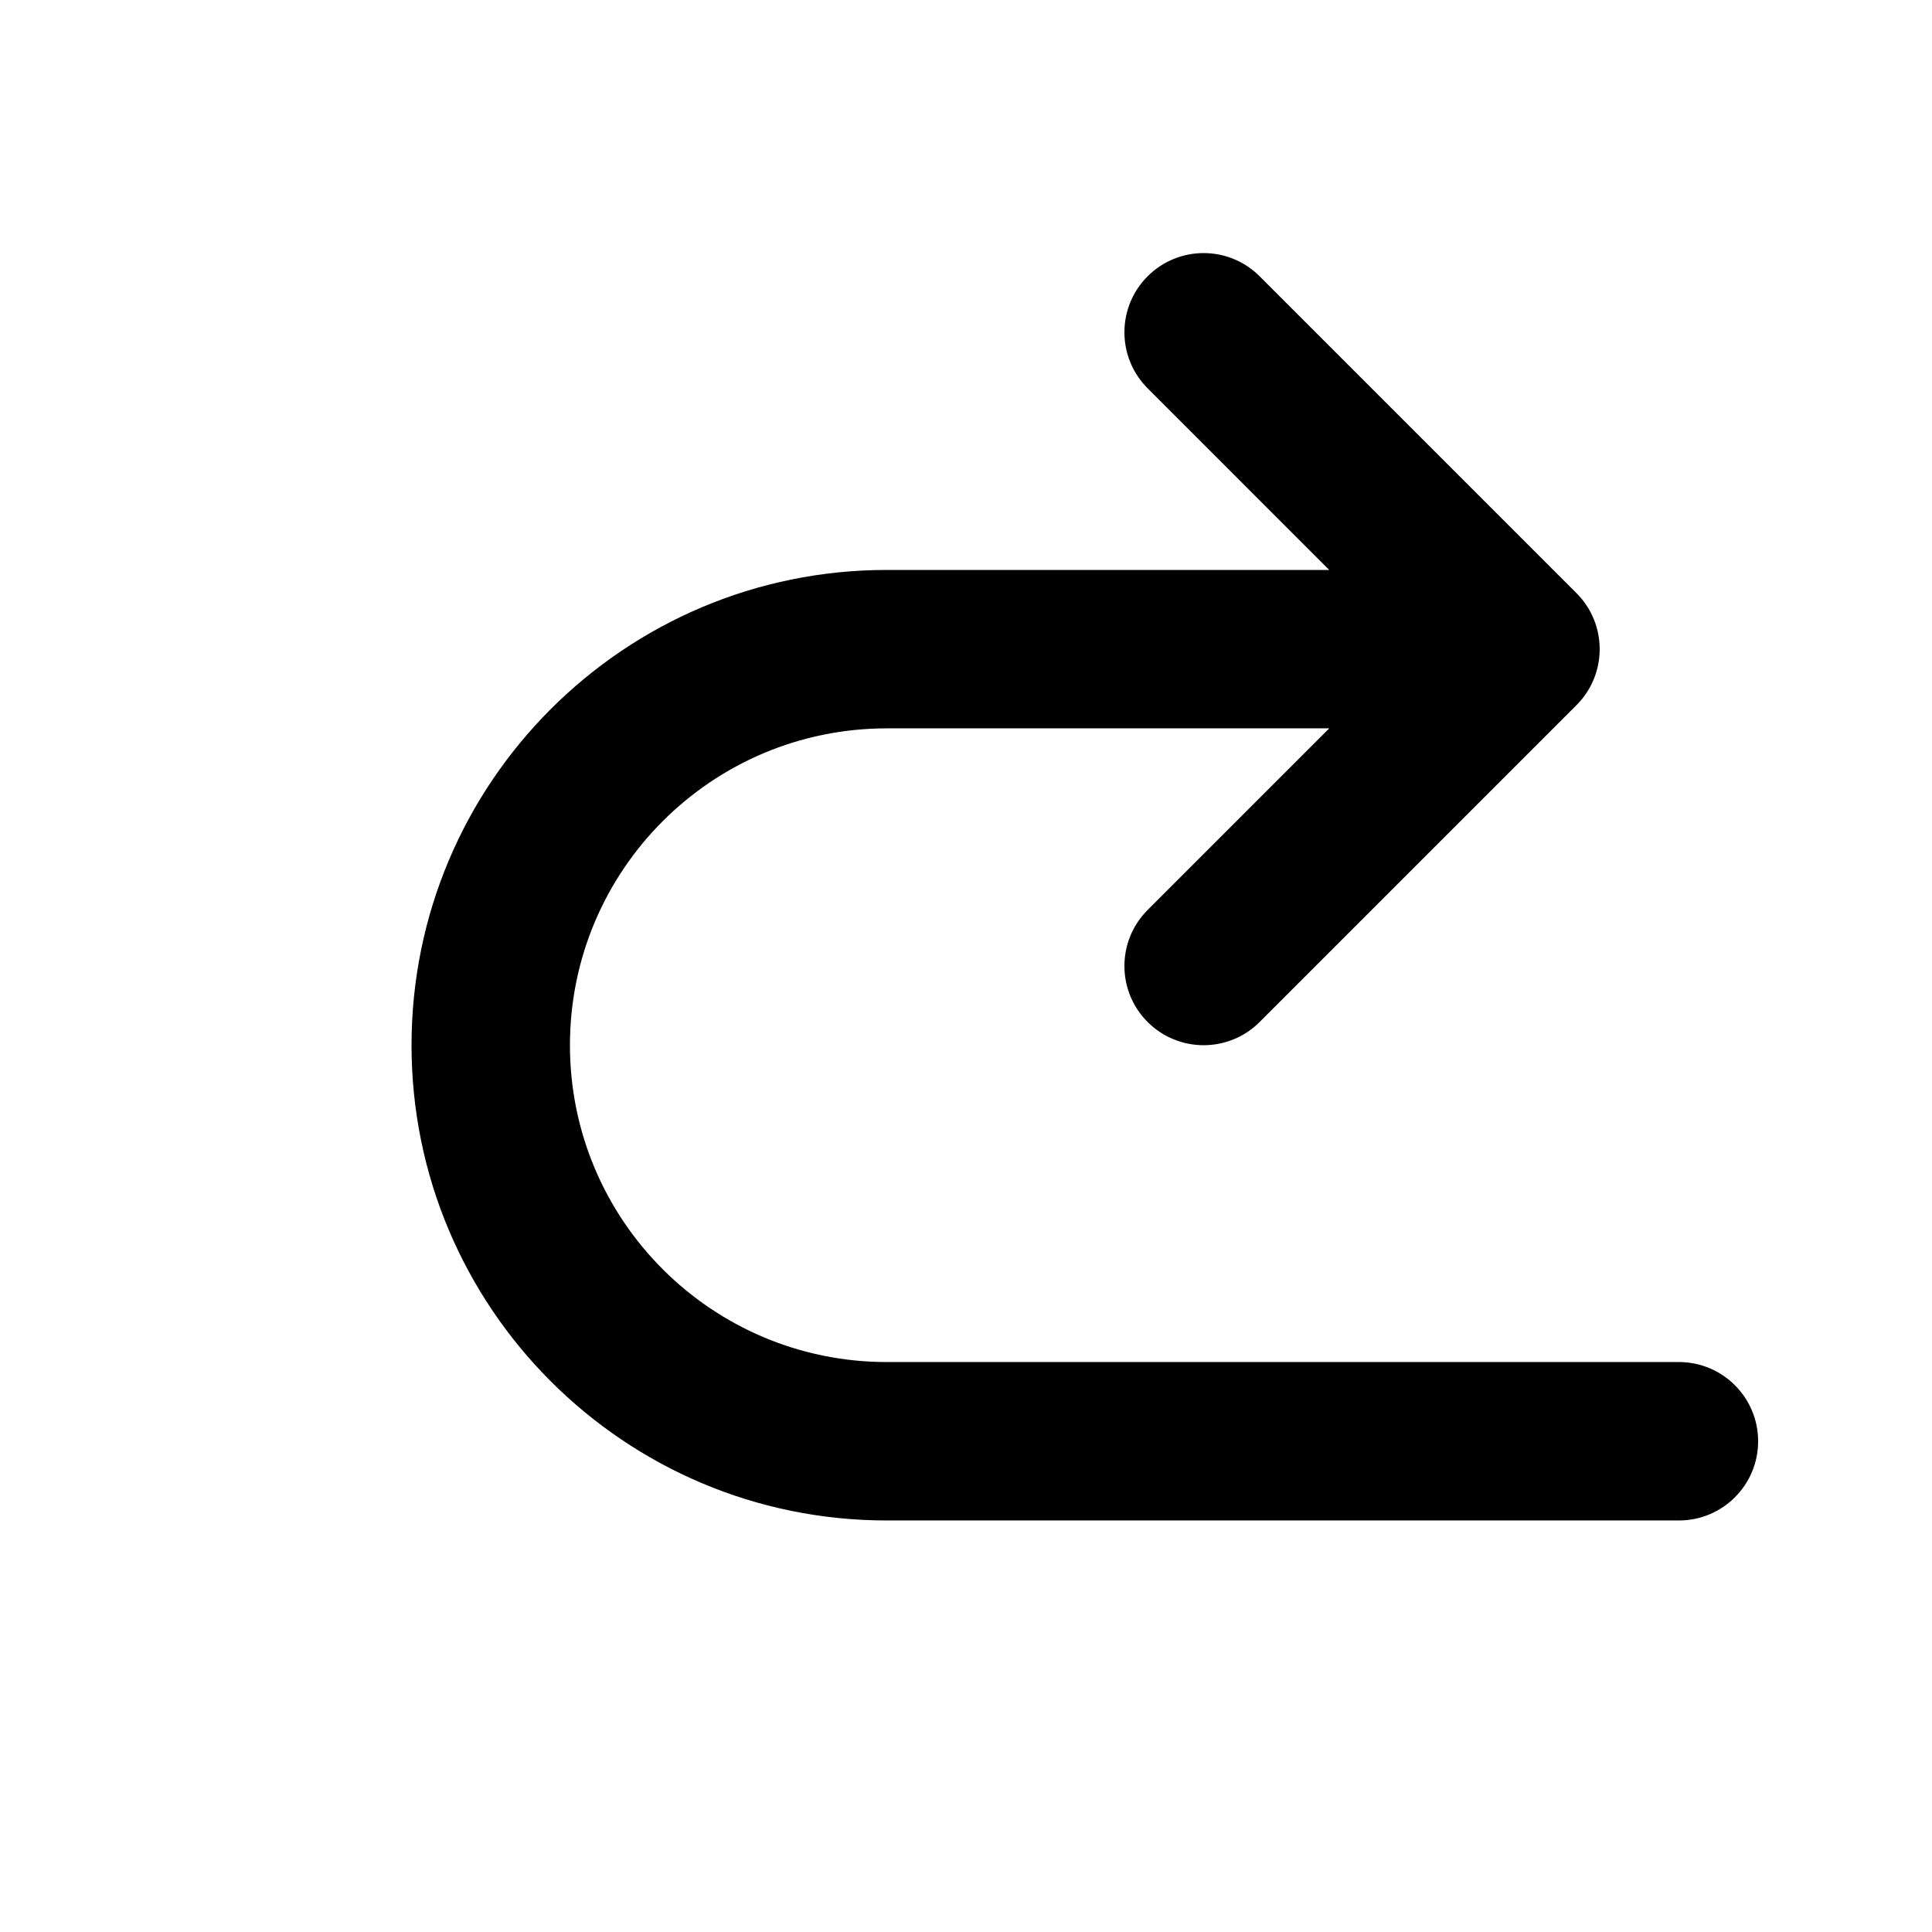
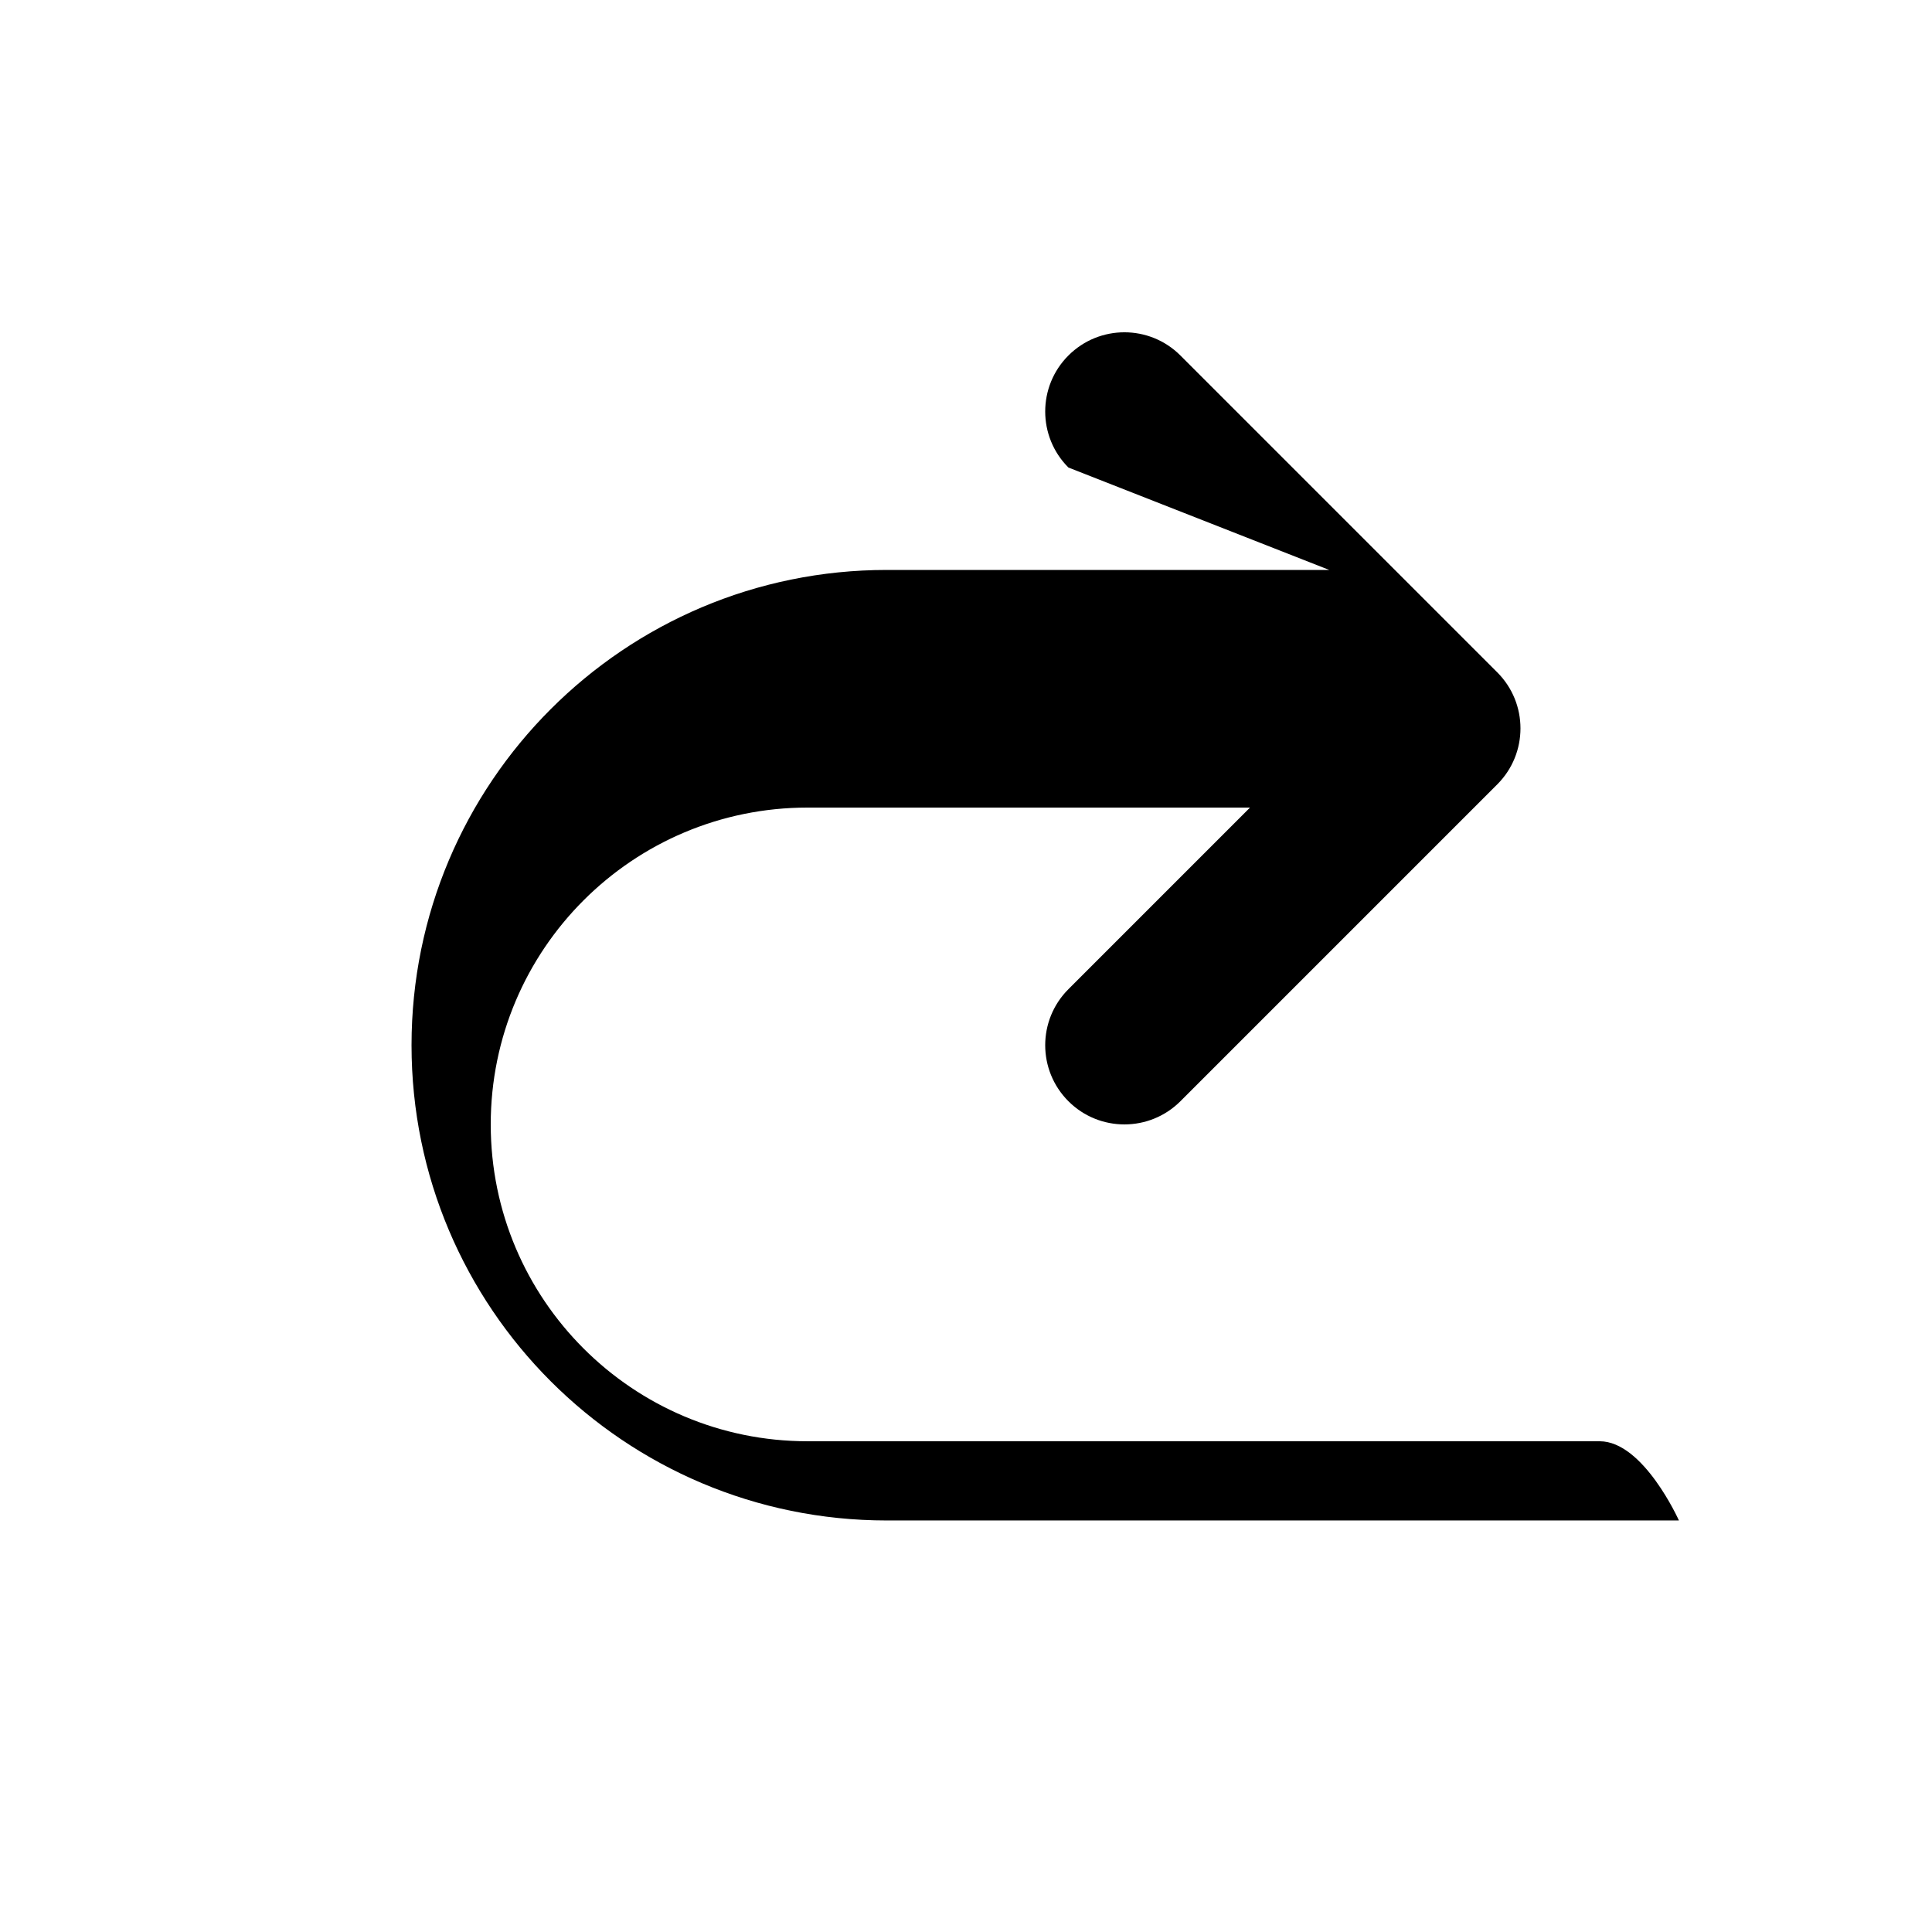
<svg xmlns="http://www.w3.org/2000/svg" fill="#000000" width="800px" height="800px" version="1.1" viewBox="144 144 512 512">
-   <path d="m496.26 295.04h-117.25c-69.562 0-125.95 56.391-125.95 125.95 0 69.559 56.391 125.95 125.95 125.95h209.92c11.594 0 20.992-9.398 20.992-20.992s-9.398-20.992-20.992-20.992h-209.92c-46.375 0-83.969-37.594-83.969-83.965 0-46.375 37.594-83.969 83.969-83.969h117.25l-48.129 48.133c-8.199 8.195-8.199 21.488 0 29.688 8.195 8.195 21.488 8.195 29.684 0l83.969-83.969c8.199-8.199 8.199-21.492 0-29.688l-83.969-83.969c-8.195-8.199-21.488-8.199-29.684 0-8.199 8.199-8.199 21.488 0 29.688z" />
+   <path d="m496.26 295.04h-117.25c-69.562 0-125.95 56.391-125.95 125.95 0 69.559 56.391 125.95 125.95 125.95h209.92s-9.398-20.992-20.992-20.992h-209.92c-46.375 0-83.969-37.594-83.969-83.965 0-46.375 37.594-83.969 83.969-83.969h117.25l-48.129 48.133c-8.199 8.195-8.199 21.488 0 29.688 8.195 8.195 21.488 8.195 29.684 0l83.969-83.969c8.199-8.199 8.199-21.492 0-29.688l-83.969-83.969c-8.195-8.199-21.488-8.199-29.684 0-8.199 8.199-8.199 21.488 0 29.688z" />
</svg>